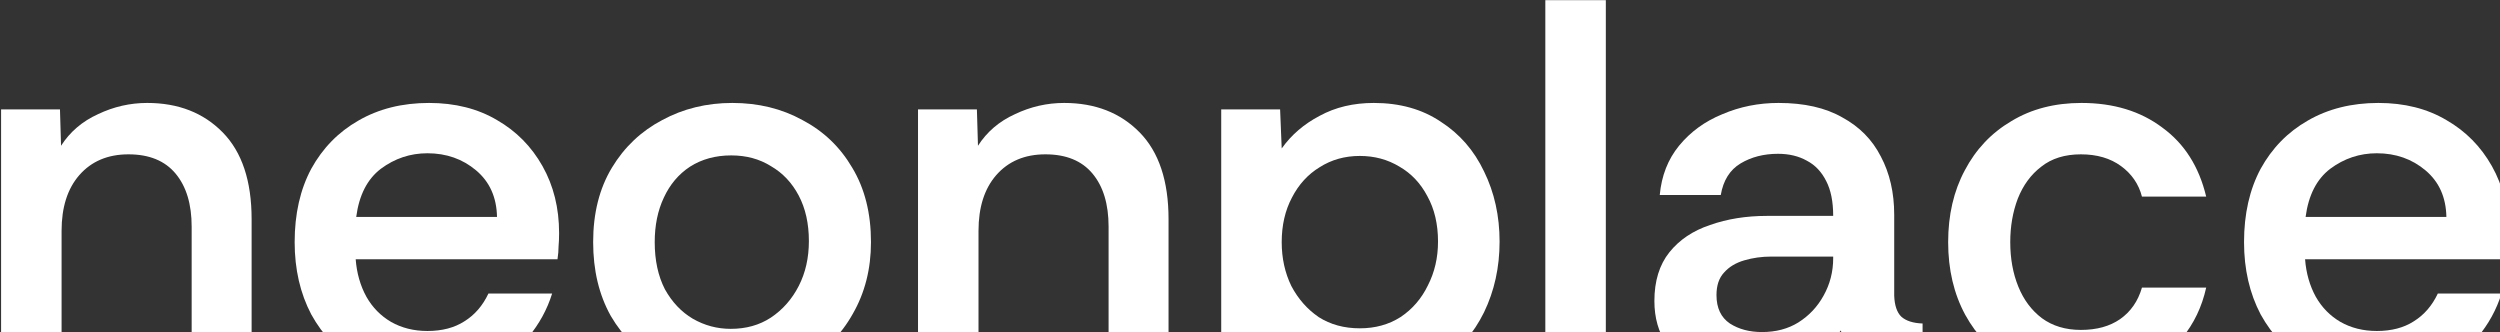
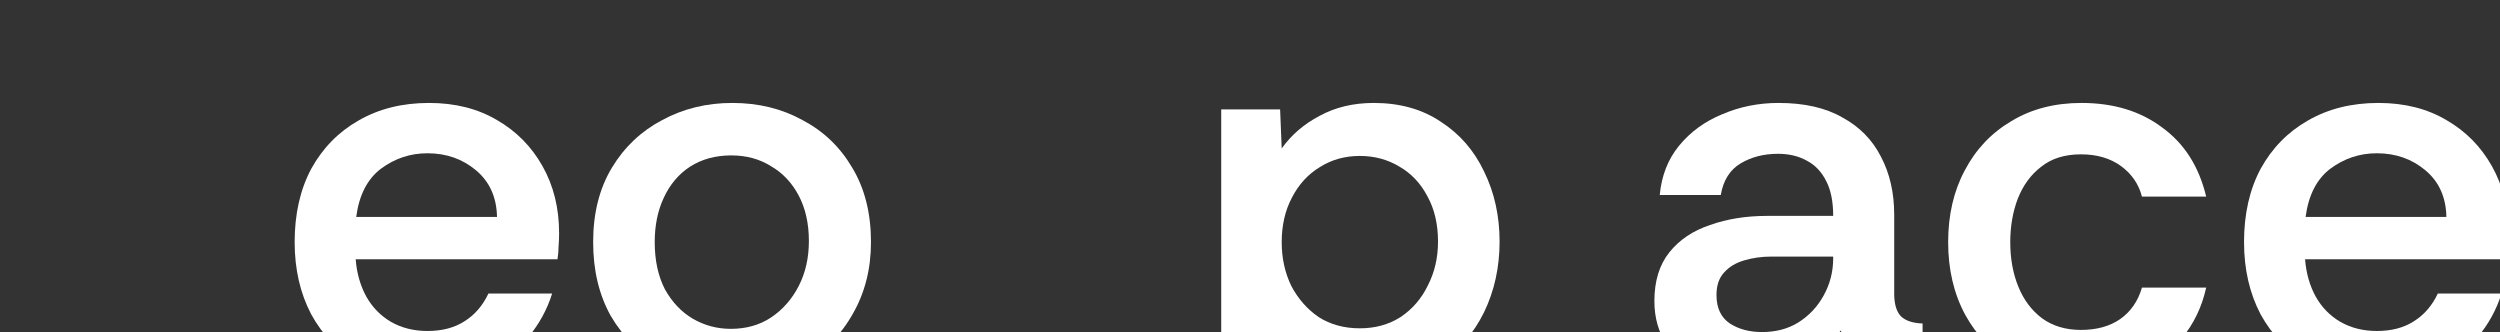
<svg xmlns="http://www.w3.org/2000/svg" width="1438" height="191" viewBox="0 0 1438 191" fill="none">
  <rect x="0" y="0" width="1438" height="191" fill="#333333" stroke="none" />
  <path d="M1367.75 219.328C1352.36 219.328 1338.91 215.941 1327.42 209.167C1315.92 202.188 1306.89 192.745 1300.32 180.839C1293.96 168.728 1290.77 154.872 1290.77 139.271C1290.77 123.055 1293.96 108.993 1300.32 97.087C1306.89 85.181 1315.92 75.944 1327.42 69.375C1339.12 62.601 1352.66 59.214 1368.06 59.214C1383.05 59.214 1396.08 62.499 1407.16 69.067C1418.25 75.431 1426.97 84.258 1433.34 95.548C1439.7 106.838 1442.88 119.668 1442.88 134.037C1442.88 136.911 1442.78 139.477 1442.57 141.735C1442.57 143.993 1442.37 146.456 1441.96 149.124H1325.88C1326.49 157.13 1328.54 164.315 1332.03 170.678C1335.52 176.836 1340.25 181.66 1346.2 185.15C1352.36 188.64 1359.34 190.384 1367.14 190.384C1375.55 190.384 1382.63 188.537 1388.38 184.842C1394.34 181.147 1398.95 175.81 1402.24 168.831H1438.88C1436.01 178.068 1431.39 186.484 1425.02 194.079C1418.87 201.675 1410.96 207.833 1401.31 212.554C1391.87 217.07 1380.68 219.328 1367.75 219.328ZM1326.18 124.799H1407.16C1406.96 113.509 1402.96 104.58 1395.16 98.011C1387.36 91.442 1378.02 88.158 1367.14 88.158C1357.28 88.158 1348.35 91.135 1340.35 97.087C1332.55 103.04 1327.83 112.278 1326.18 124.799Z" fill="white" />
  <path d="M1197.25 219.328C1182.27 219.328 1169.03 215.941 1157.53 209.167C1146.04 202.393 1137 193.053 1130.44 181.147C1123.87 169.036 1120.58 155.077 1120.58 139.271C1120.58 123.67 1123.76 109.917 1130.13 98.011C1136.49 85.9 1145.42 76.457 1156.92 69.683C1168.41 62.704 1181.86 59.214 1197.25 59.214C1215.73 59.214 1231.22 63.936 1243.75 73.378C1256.47 82.616 1264.89 95.856 1269 113.099H1232.05C1230.2 105.914 1226.2 100.064 1220.04 95.548C1213.88 91.032 1206.18 88.774 1196.94 88.774C1187.71 88.774 1180.11 91.135 1174.16 95.856C1168.21 100.372 1163.69 106.53 1160.61 114.33C1157.74 121.926 1156.3 130.239 1156.3 139.271C1156.3 148.714 1157.84 157.233 1160.92 164.828C1164 172.423 1168.51 178.479 1174.47 182.995C1180.62 187.511 1188.12 189.769 1196.94 189.769C1205.98 189.769 1213.47 187.716 1219.42 183.61C1225.58 179.3 1229.79 173.244 1232.05 165.444H1269C1266.53 176.528 1261.91 186.176 1255.14 194.387C1248.57 202.393 1240.36 208.551 1230.51 212.862C1220.65 217.173 1209.57 219.328 1197.25 219.328Z" fill="white" />
  <path d="M1004.57 219.328C995.124 219.328 986.297 217.583 978.086 214.094C970.08 210.399 963.614 205.062 958.687 198.082C953.966 191.103 951.605 182.789 951.605 173.141C951.605 161.646 954.479 152.306 960.227 145.122C965.975 137.937 973.775 132.702 983.628 129.418C993.481 125.928 1004.36 124.184 1016.27 124.184H1054.45C1054.45 115.973 1053.11 109.301 1050.44 104.169C1047.78 98.832 1044.08 94.932 1039.36 92.469C1034.64 89.8 1029.1 88.466 1022.73 88.466C1014.52 88.466 1007.34 90.313 1001.18 94.008C995.021 97.703 991.223 103.759 989.786 112.175H954.685C955.711 101.09 959.406 91.648 965.769 83.847C972.338 75.842 980.652 69.786 990.71 65.68C1000.77 61.37 1011.55 59.214 1023.04 59.214C1037.82 59.214 1050.03 61.986 1059.68 67.528C1069.54 72.865 1076.93 80.358 1081.85 90.005C1086.98 99.653 1089.55 110.841 1089.55 123.568V170.062C1089.75 175.605 1091.09 179.608 1093.55 182.071C1096.22 184.534 1100.33 185.868 1105.87 186.074V215.633C1097.25 215.633 1089.86 214.709 1083.7 212.862C1077.54 211.015 1072.41 208.243 1068.3 204.548C1064.4 200.853 1061.22 196.03 1058.76 190.077C1053.83 198.288 1046.54 205.267 1036.9 211.015C1027.45 216.557 1016.68 219.328 1004.57 219.328ZM1013.5 191C1021.5 191 1028.48 189.153 1034.43 185.458C1040.59 181.558 1045.42 176.426 1048.91 170.062C1052.6 163.494 1054.45 156.309 1054.45 148.509V147.585H1018.73C1013.39 147.585 1008.26 148.303 1003.33 149.74C998.408 151.177 994.508 153.538 991.634 156.822C988.76 159.901 987.323 164.212 987.323 169.754C987.323 177.144 989.889 182.584 995.021 186.074C1000.15 189.358 1006.31 191 1013.5 191Z" fill="white" />
-   <path d="M888.876 215.633V0.095H923.67V215.633H888.876Z" fill="white" />
  <path d="M702.445 283.374V62.909H736.316L737.239 85.387C742.782 77.586 750.069 71.326 759.101 66.604C768.133 61.678 778.499 59.214 790.2 59.214C805.185 59.214 818.015 62.807 828.689 69.991C839.568 76.971 847.882 86.516 853.63 98.627C859.583 110.738 862.559 124.184 862.559 138.963C862.559 153.743 859.583 167.291 853.63 179.608C847.677 191.719 839.261 201.367 828.381 208.551C817.707 215.736 804.877 219.328 789.892 219.328C777.165 219.328 766.286 216.762 757.253 211.63C748.427 206.293 741.755 200.135 737.239 193.156V283.374H702.445ZM782.194 188.845C791.021 188.845 798.821 186.69 805.596 182.379C812.37 177.863 817.604 171.807 821.299 164.212C825.199 156.617 827.149 148.201 827.149 138.963C827.149 128.905 825.097 120.181 820.991 112.791C817.091 105.401 811.754 99.756 804.98 95.856C798.206 91.75 790.611 89.698 782.194 89.698C773.573 89.698 765.875 91.853 759.101 96.164C752.327 100.269 746.99 106.119 743.09 113.715C739.189 121.104 737.239 129.623 737.239 139.271C737.239 148.509 739.087 156.925 742.782 164.52C746.682 171.91 751.916 177.863 758.485 182.379C765.259 186.69 773.162 188.845 782.194 188.845Z" fill="white" />
-   <path d="M528.043 215.633V62.909H561.913L562.529 83.847C567.661 75.842 574.743 69.786 583.775 65.68C592.807 61.37 602.25 59.214 612.103 59.214C629.962 59.214 644.433 64.859 655.518 76.15C666.603 87.439 672.145 104.067 672.145 126.031V215.633H637.659V130.342C637.659 117.41 634.58 107.248 628.422 99.859C622.264 92.469 613.232 88.774 601.326 88.774C589.42 88.774 579.977 92.777 572.998 100.782C566.224 108.583 562.837 119.257 562.837 132.805V215.633H528.043Z" fill="white" />
  <path d="M420.007 219.328C405.022 219.328 391.576 216.044 379.671 209.475C367.765 202.906 358.322 193.669 351.343 181.763C344.569 169.652 341.182 155.488 341.182 139.271C341.182 122.644 344.774 108.377 351.959 96.472C359.143 84.566 368.791 75.431 380.902 69.067C393.013 62.499 406.459 59.214 421.239 59.214C436.224 59.214 449.669 62.499 461.575 69.067C473.686 75.431 483.231 84.566 490.211 96.472C497.395 108.377 500.988 122.644 500.988 139.271C500.988 154.667 497.498 168.42 490.519 180.531C483.744 192.642 474.199 202.188 461.883 209.167C449.772 215.941 435.813 219.328 420.007 219.328ZM420.315 189.153C429.142 189.153 436.839 186.997 443.408 182.687C450.182 178.171 455.519 172.115 459.419 164.52C463.32 156.925 465.27 148.303 465.27 138.655C465.27 128.597 463.32 119.873 459.419 112.483C455.519 105.093 450.182 99.448 443.408 95.548C436.839 91.442 429.244 89.39 420.623 89.39C411.591 89.39 403.688 91.545 396.914 95.856C390.345 100.167 385.316 106.119 381.826 113.715C378.336 121.104 376.591 129.623 376.591 139.271C376.591 149.74 378.542 158.772 382.442 166.367C386.547 173.757 391.884 179.402 398.453 183.303C405.227 187.203 412.514 189.153 420.315 189.153Z" fill="white" />
  <path d="M246.463 219.328C231.068 219.328 217.622 215.941 206.127 209.167C194.631 202.188 185.599 192.745 179.031 180.839C172.667 168.728 169.485 154.872 169.485 139.271C169.485 123.055 172.667 108.993 179.031 97.087C185.599 85.181 194.631 75.944 206.127 69.375C217.827 62.601 231.375 59.214 246.771 59.214C261.756 59.214 274.791 62.499 285.876 69.067C296.961 75.431 305.685 84.258 312.048 95.548C318.412 106.838 321.593 119.668 321.593 134.037C321.593 136.911 321.491 139.477 321.286 141.735C321.286 143.993 321.08 146.456 320.67 149.124H204.587C205.203 157.13 207.256 164.315 210.745 170.678C214.235 176.836 218.956 181.66 224.909 185.15C231.068 188.64 238.047 190.384 245.847 190.384C254.264 190.384 261.346 188.537 267.093 184.842C273.046 181.147 277.665 175.81 280.949 168.831H317.591C314.717 178.068 310.098 186.484 303.735 194.079C297.576 201.675 289.673 207.833 280.025 212.554C270.583 217.07 259.395 219.328 246.463 219.328ZM204.895 124.799H285.876C285.67 113.509 281.668 104.58 273.867 98.011C266.067 91.442 256.727 88.158 245.847 88.158C235.994 88.158 227.065 91.135 219.059 97.087C211.259 103.04 206.537 112.278 204.895 124.799Z" fill="white" />
-   <path d="M0.625 215.633V62.909H34.495L35.111 83.847C40.243 75.842 47.325 69.786 56.357 65.68C65.389 61.37 74.832 59.214 84.685 59.214C102.544 59.214 117.015 64.859 128.1 76.15C139.185 87.439 144.727 104.067 144.727 126.031V215.633H110.241V130.342C110.241 117.41 107.162 107.248 101.004 99.859C94.846 92.469 85.814 88.774 73.908 88.774C62.002 88.774 52.559 92.777 45.58 100.782C38.806 108.583 35.419 119.257 35.419 132.805V215.633H0.625Z" fill="white" />
</svg>